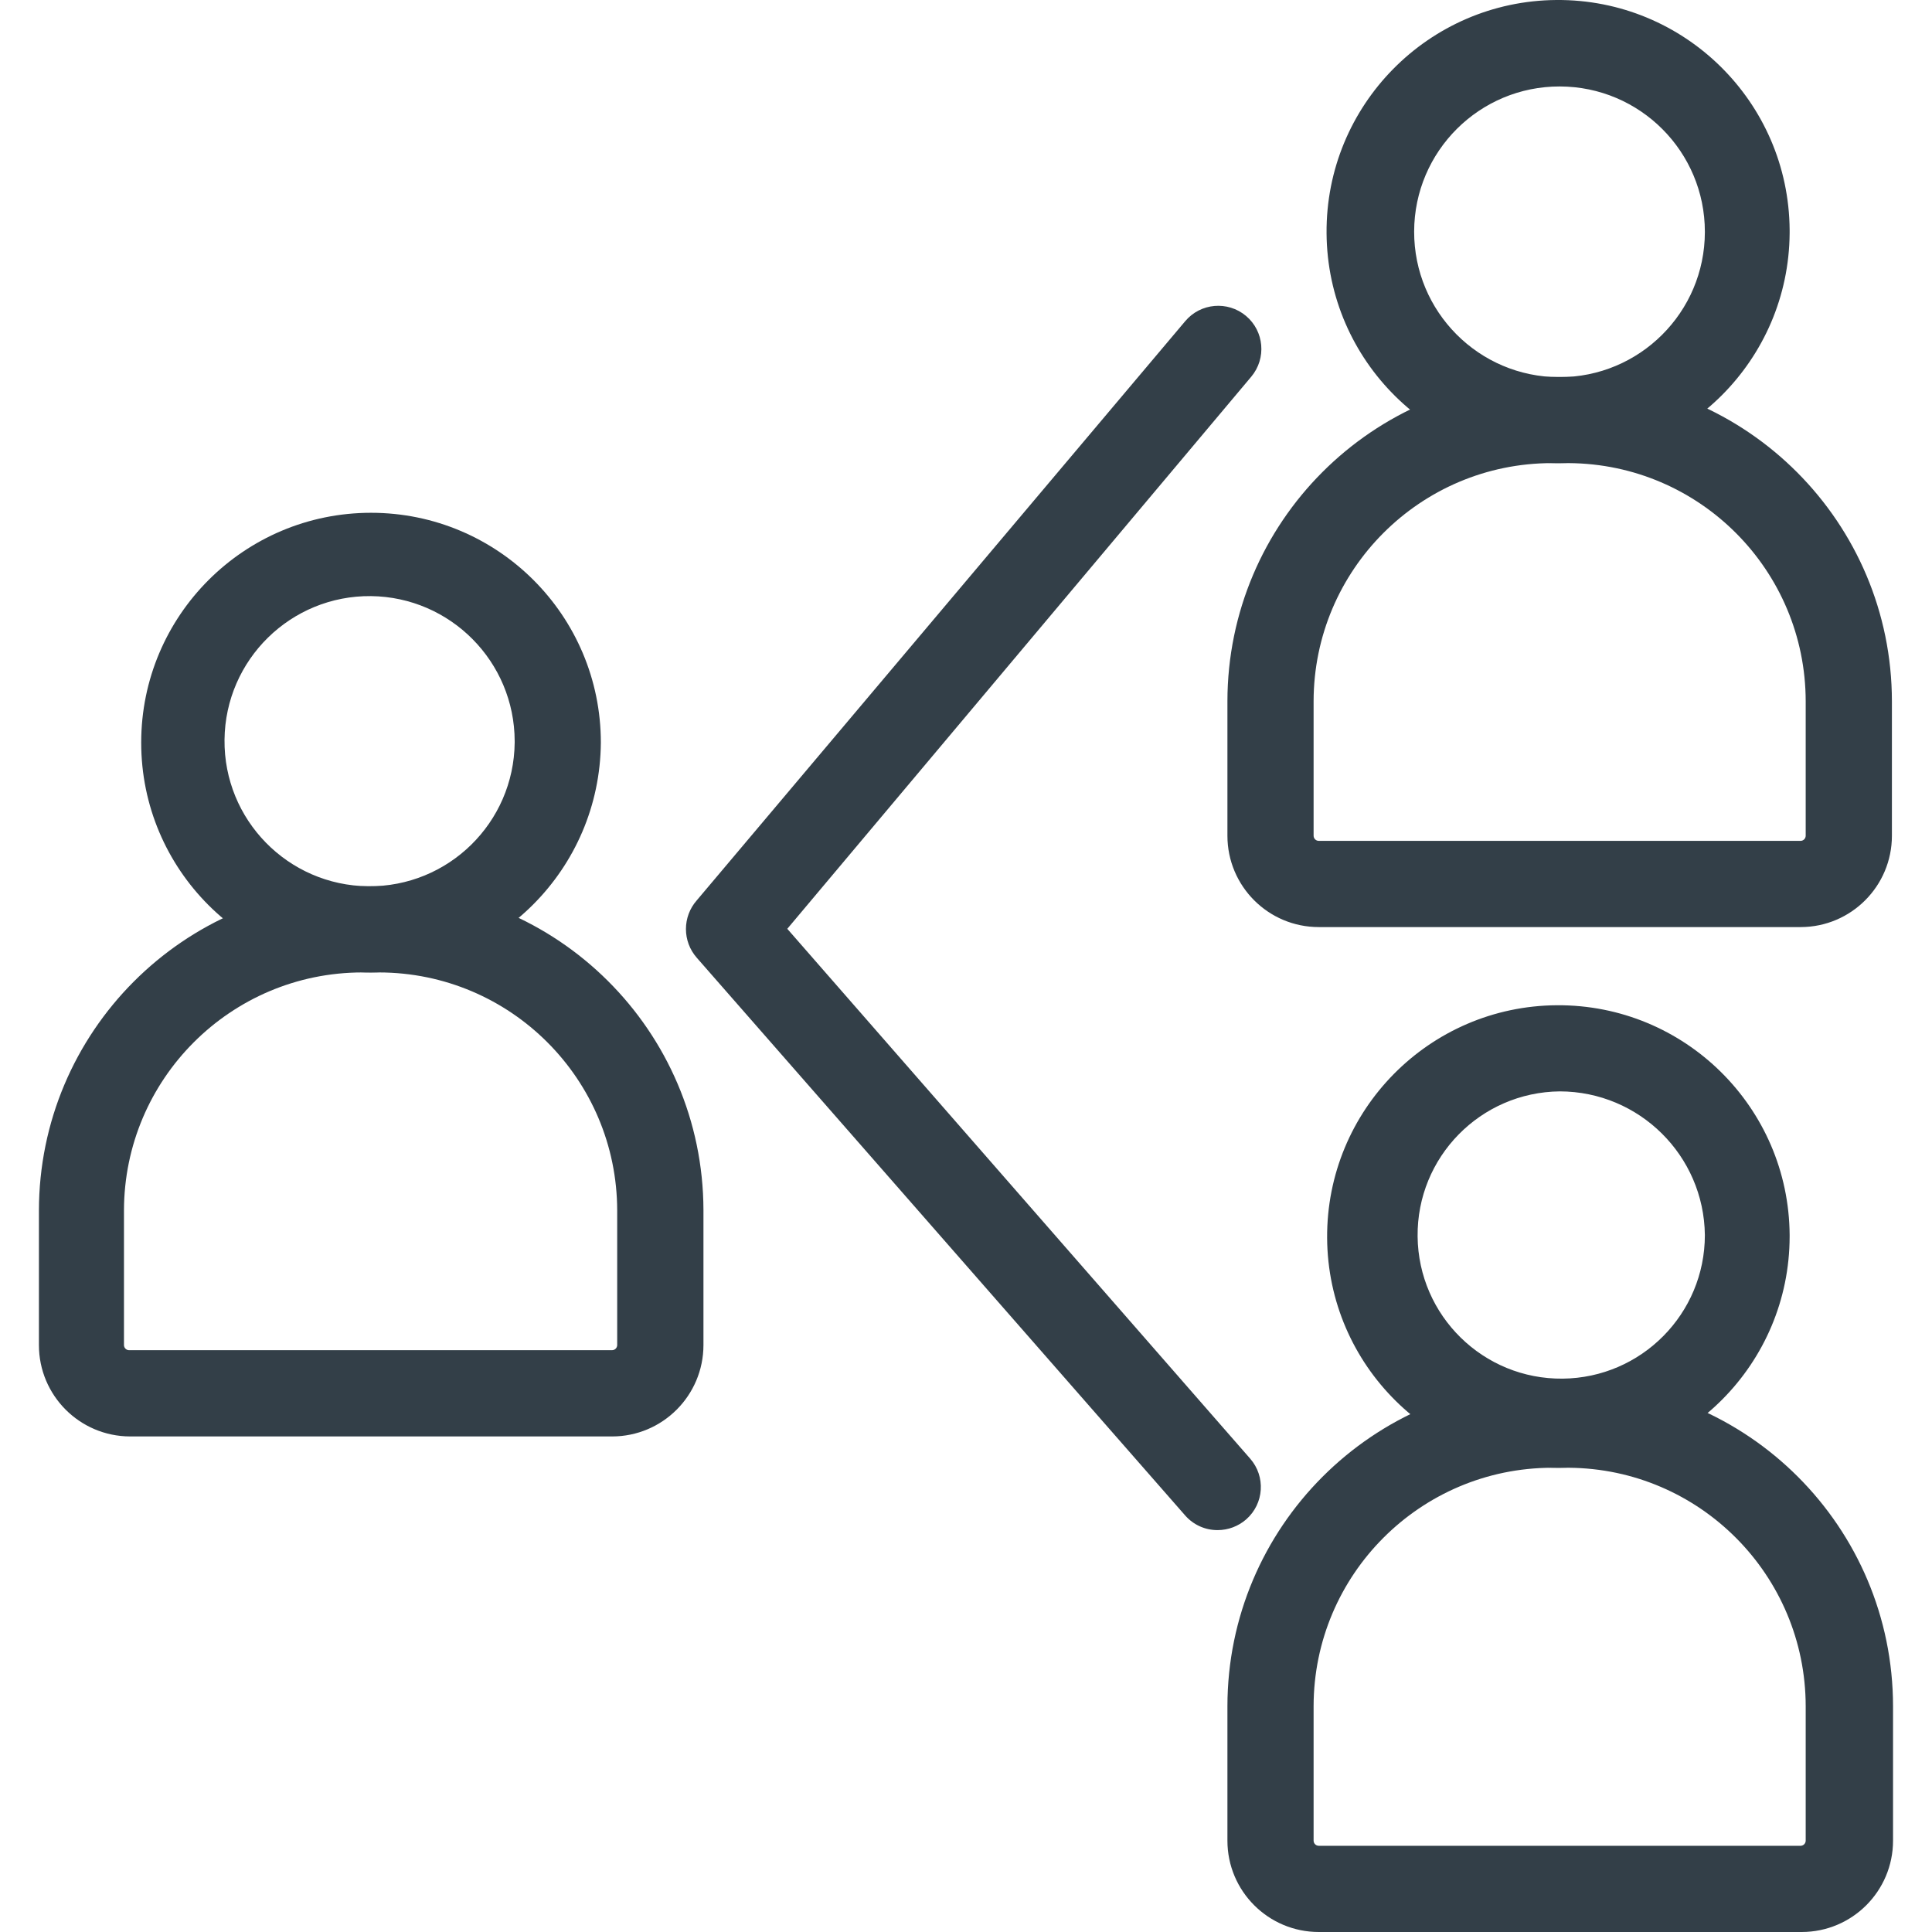
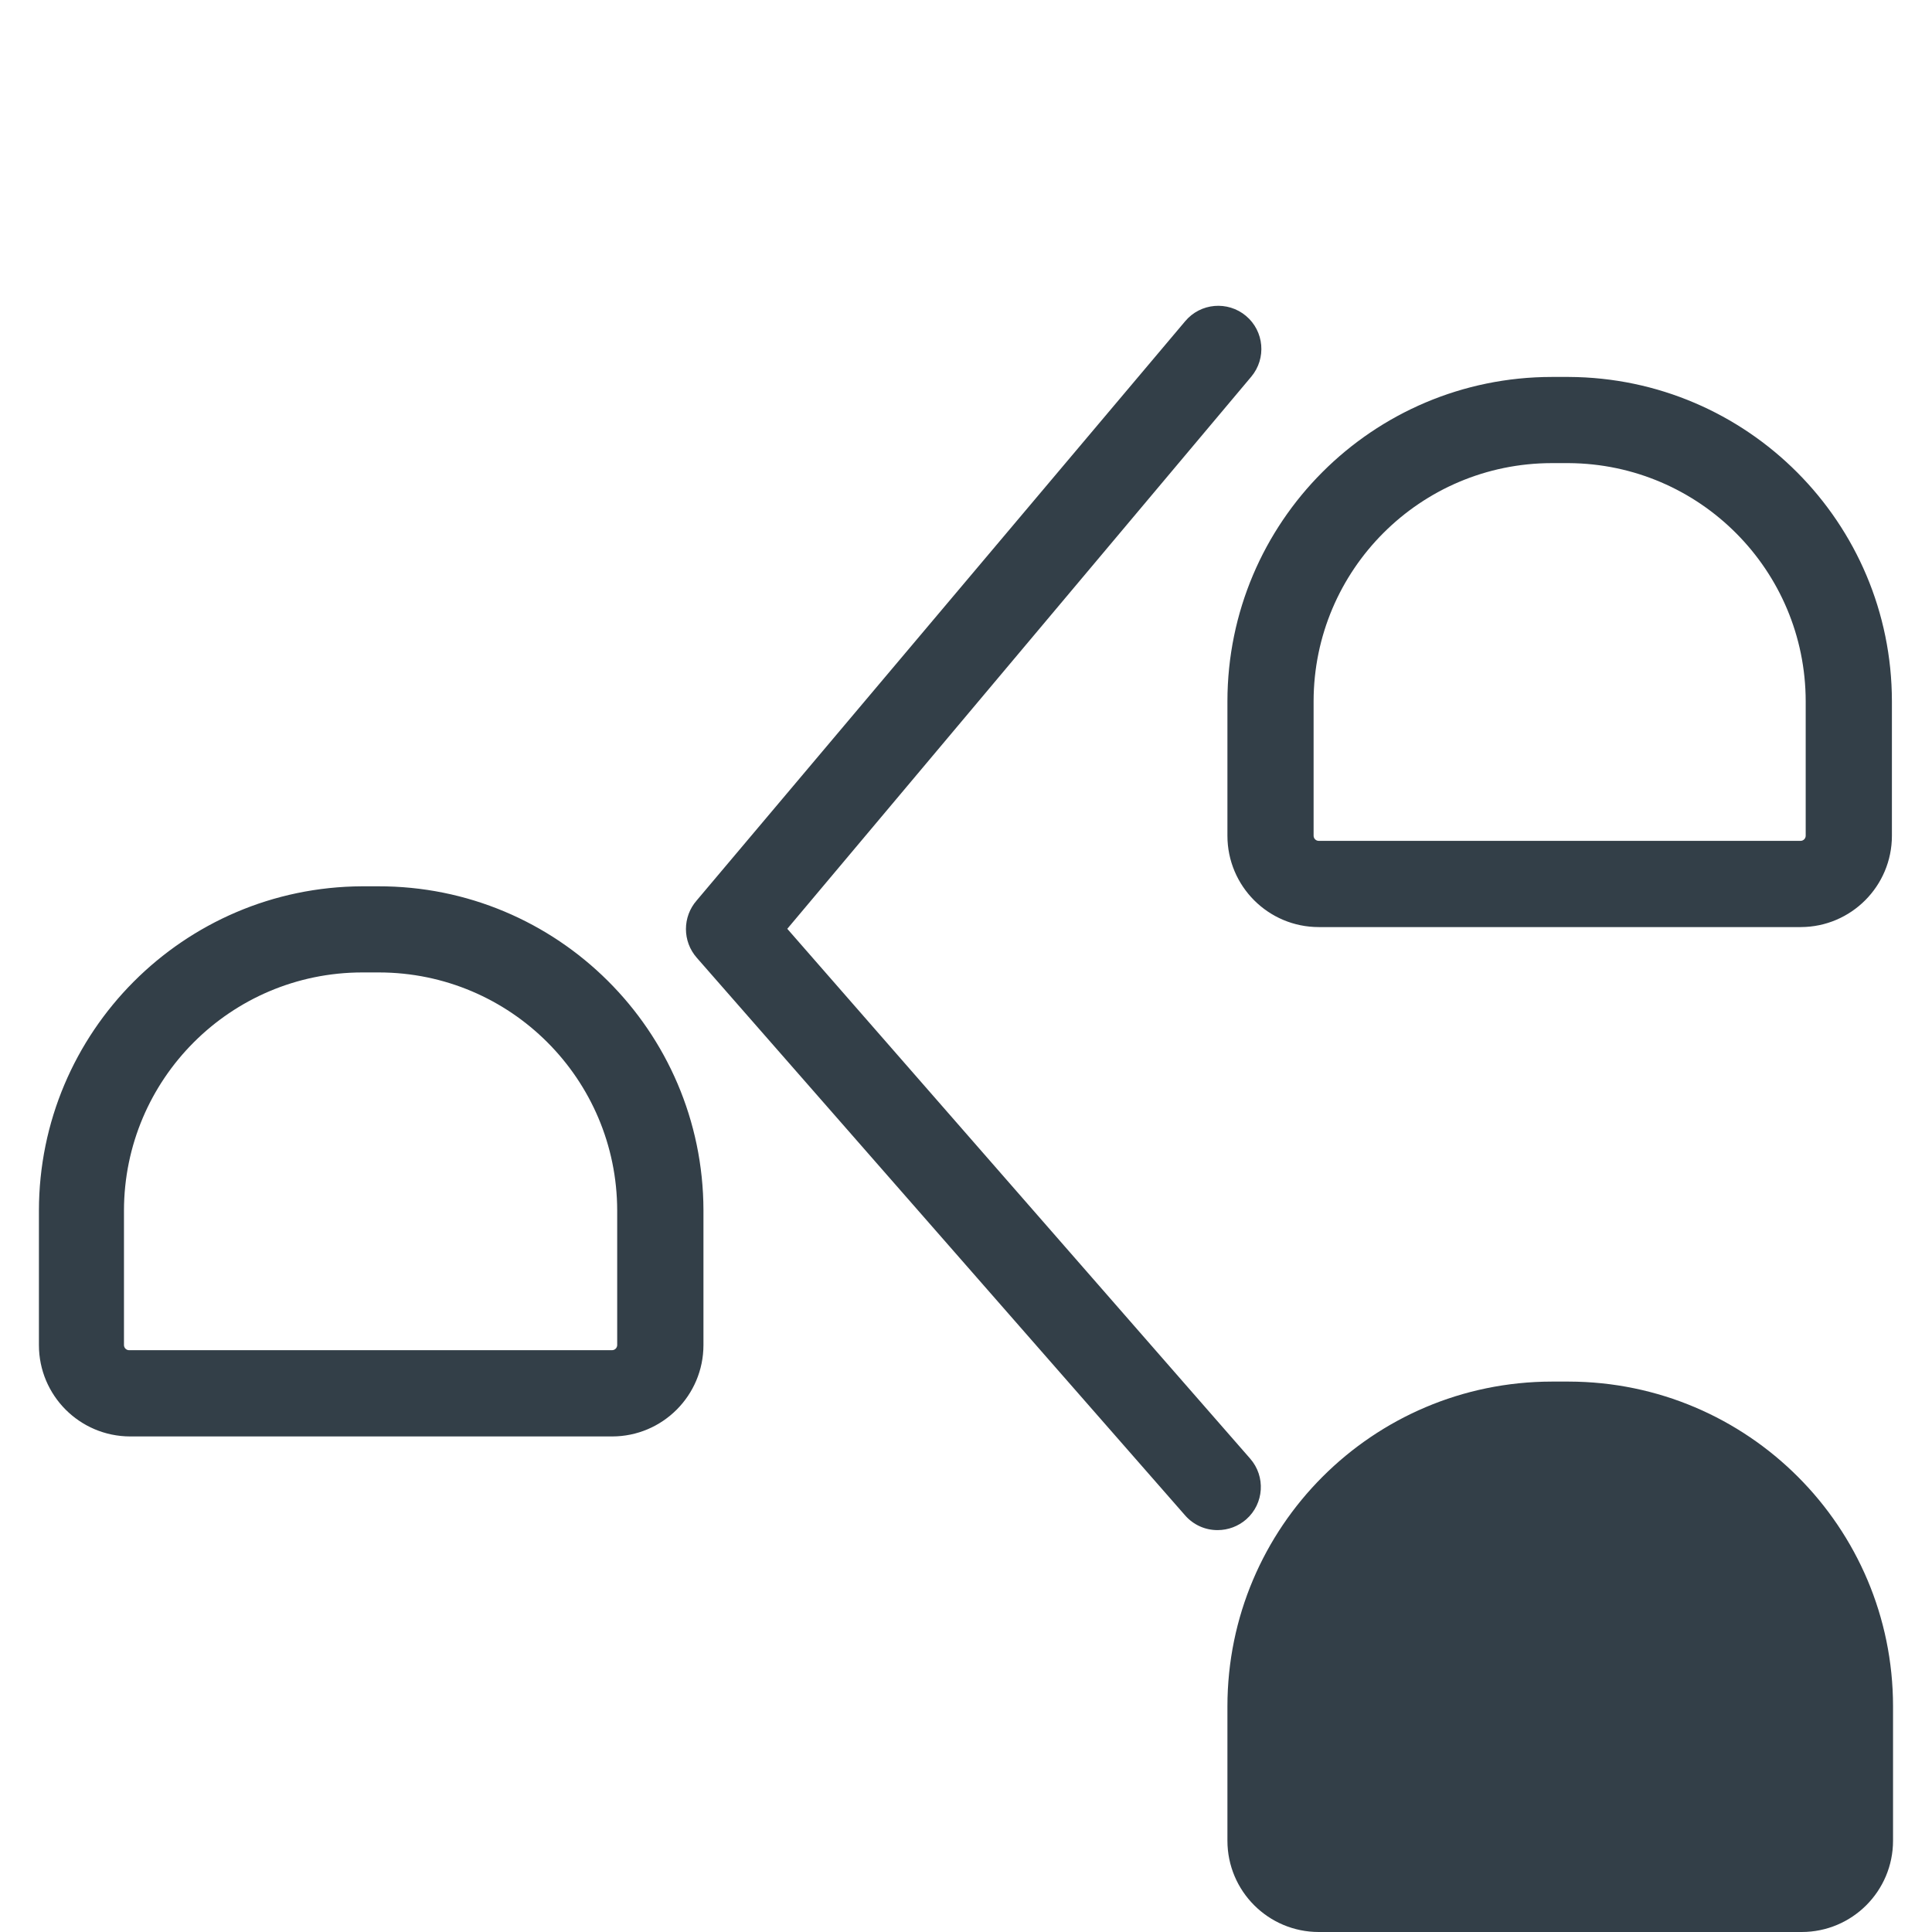
<svg xmlns="http://www.w3.org/2000/svg" width="48px" height="48px" viewBox="0 0 48 48" xml:space="preserve">
-   <path fill="#333F48" d="M9.218,24.16c-3.154,0-5.71-2.556-5.71-5.71c0-3.154,2.556-5.71,5.71-5.71s5.71,2.556,5.71,5.71  C14.905,21.594,12.362,24.137,9.218,24.16z M9.218,14.81c-1.991-0.02-3.62,1.578-3.64,3.569c-0.02,1.991,1.578,3.62,3.569,3.64  c1.991,0.02,3.62-1.578,3.64-3.569c0-0.012,0-0.024,0-0.036C12.783,16.439,11.193,14.834,9.218,14.81z M38.753,11.506  c-3.177,0.024-5.772-2.533-5.795-5.71C32.934,2.618,35.491,0.024,38.668,0c3.177-0.024,5.772,2.533,5.795,5.71  c0,0.028,0,0.057,0,0.085C44.44,8.939,41.897,11.482,38.753,11.506z M38.753,2.148c-1.995-0.004-3.615,1.61-3.619,3.604  c-0.004,1.995,1.61,3.615,3.604,3.619c1.995,0.004,3.615-1.61,3.619-3.604c0-0.002,0-0.005,0-0.007  C42.358,3.768,40.745,2.152,38.753,2.148z M38.753,36.466c-3.173,0.02-5.762-2.537-5.781-5.71s2.537-5.762,5.71-5.781  c3.173-0.02,5.762,2.537,5.781,5.71c0,0.012,0,0.024,0,0.036C44.459,33.878,41.911,36.442,38.753,36.466z M38.753,27.115  c-1.971,0.02-3.553,1.633-3.533,3.604c0.02,1.971,1.633,3.553,3.604,3.533c1.957-0.02,3.533-1.611,3.533-3.568  C42.334,28.709,40.728,27.119,38.753,27.115z" />
-   <path fill="#333F48" d="M15.207,35.688H3.23c-1.251-0.004-2.263-1.019-2.263-2.27v-3.34c0.004-4.438,3.592-8.039,8.03-8.058h0.393  c4.454-0.012,8.075,3.59,8.087,8.044c0,0.005,0,0.01,0,0.014v3.34C17.476,34.671,16.46,35.688,15.207,35.688z M8.997,24.16  c-3.266,0.004-5.913,2.651-5.917,5.917v3.34c0,0.068,0.053,0.125,0.121,0.128h12.005c0.071,0,0.128-0.058,0.128-0.128l0,0v-3.34  c-0.004-3.266-2.651-5.913-5.917-5.917L8.997,24.16z M44.742,23.033H32.765c-1.254,0-2.27-1.016-2.27-2.27l0,0v-3.34  c0.004-4.449,3.609-8.054,8.058-8.058h0.421c4.438,0.02,8.026,3.621,8.03,8.058v3.34C47.004,22.014,45.992,23.029,44.742,23.033z   M38.553,11.506c-3.266,0.004-5.913,2.651-5.917,5.917v3.34c0,0.071,0.058,0.128,0.128,0.128l0,0h11.977  c0.068-0.004,0.121-0.06,0.121-0.128v-3.34c-0.004-3.255-2.633-5.897-5.888-5.917H38.553z M44.742,48H32.765  c-1.254,0-2.27-1.016-2.27-2.27l0,0v-3.34c0.004-4.45,3.608-8.058,8.058-8.065h0.421c4.45,0.008,8.054,3.615,8.058,8.065v3.34  c0,1.254-1.016,2.27-2.27,2.27C44.756,48,44.749,48,44.742,48z M38.553,36.466c-3.267,0.008-5.913,2.657-5.917,5.924v3.34  c0,0.071,0.058,0.128,0.128,0.128l0,0h11.977c0.068-0.004,0.121-0.06,0.121-0.128v-3.34c-0.004-3.256-2.632-5.901-5.888-5.924  H38.553z M30.252,38.015c-0.309,0.002-0.603-0.131-0.807-0.364L17.312,23.796c-0.36-0.408-0.36-1.02,0-1.428L29.446,7.98  c0.38-0.453,1.056-0.512,1.51-0.132c0.453,0.38,0.512,1.056,0.132,1.51l0,0L19.56,23.076l11.499,13.162  c0.39,0.444,0.347,1.121-0.098,1.511C30.765,37.92,30.513,38.015,30.252,38.015z" />
+   <path fill="#333F48" d="M15.207,35.688H3.23c-1.251-0.004-2.263-1.019-2.263-2.27v-3.34c0.004-4.438,3.592-8.039,8.03-8.058h0.393  c4.454-0.012,8.075,3.59,8.087,8.044c0,0.005,0,0.01,0,0.014v3.34C17.476,34.671,16.46,35.688,15.207,35.688z M8.997,24.16  c-3.266,0.004-5.913,2.651-5.917,5.917v3.34c0,0.068,0.053,0.125,0.121,0.128h12.005c0.071,0,0.128-0.058,0.128-0.128l0,0v-3.34  c-0.004-3.266-2.651-5.913-5.917-5.917L8.997,24.16z M44.742,23.033H32.765c-1.254,0-2.27-1.016-2.27-2.27l0,0v-3.34  c0.004-4.449,3.609-8.054,8.058-8.058h0.421c4.438,0.02,8.026,3.621,8.03,8.058v3.34C47.004,22.014,45.992,23.029,44.742,23.033z   M38.553,11.506c-3.266,0.004-5.913,2.651-5.917,5.917v3.34c0,0.071,0.058,0.128,0.128,0.128l0,0h11.977  c0.068-0.004,0.121-0.06,0.121-0.128v-3.34c-0.004-3.255-2.633-5.897-5.888-5.917H38.553z M44.742,48H32.765  c-1.254,0-2.27-1.016-2.27-2.27l0,0v-3.34c0.004-4.45,3.608-8.058,8.058-8.065h0.421c4.45,0.008,8.054,3.615,8.058,8.065v3.34  c0,1.254-1.016,2.27-2.27,2.27C44.756,48,44.749,48,44.742,48z c-3.267,0.008-5.913,2.657-5.917,5.924v3.34  c0,0.071,0.058,0.128,0.128,0.128l0,0h11.977c0.068-0.004,0.121-0.06,0.121-0.128v-3.34c-0.004-3.256-2.632-5.901-5.888-5.924  H38.553z M30.252,38.015c-0.309,0.002-0.603-0.131-0.807-0.364L17.312,23.796c-0.36-0.408-0.36-1.02,0-1.428L29.446,7.98  c0.38-0.453,1.056-0.512,1.51-0.132c0.453,0.38,0.512,1.056,0.132,1.51l0,0L19.56,23.076l11.499,13.162  c0.39,0.444,0.347,1.121-0.098,1.511C30.765,37.92,30.513,38.015,30.252,38.015z" />
</svg>